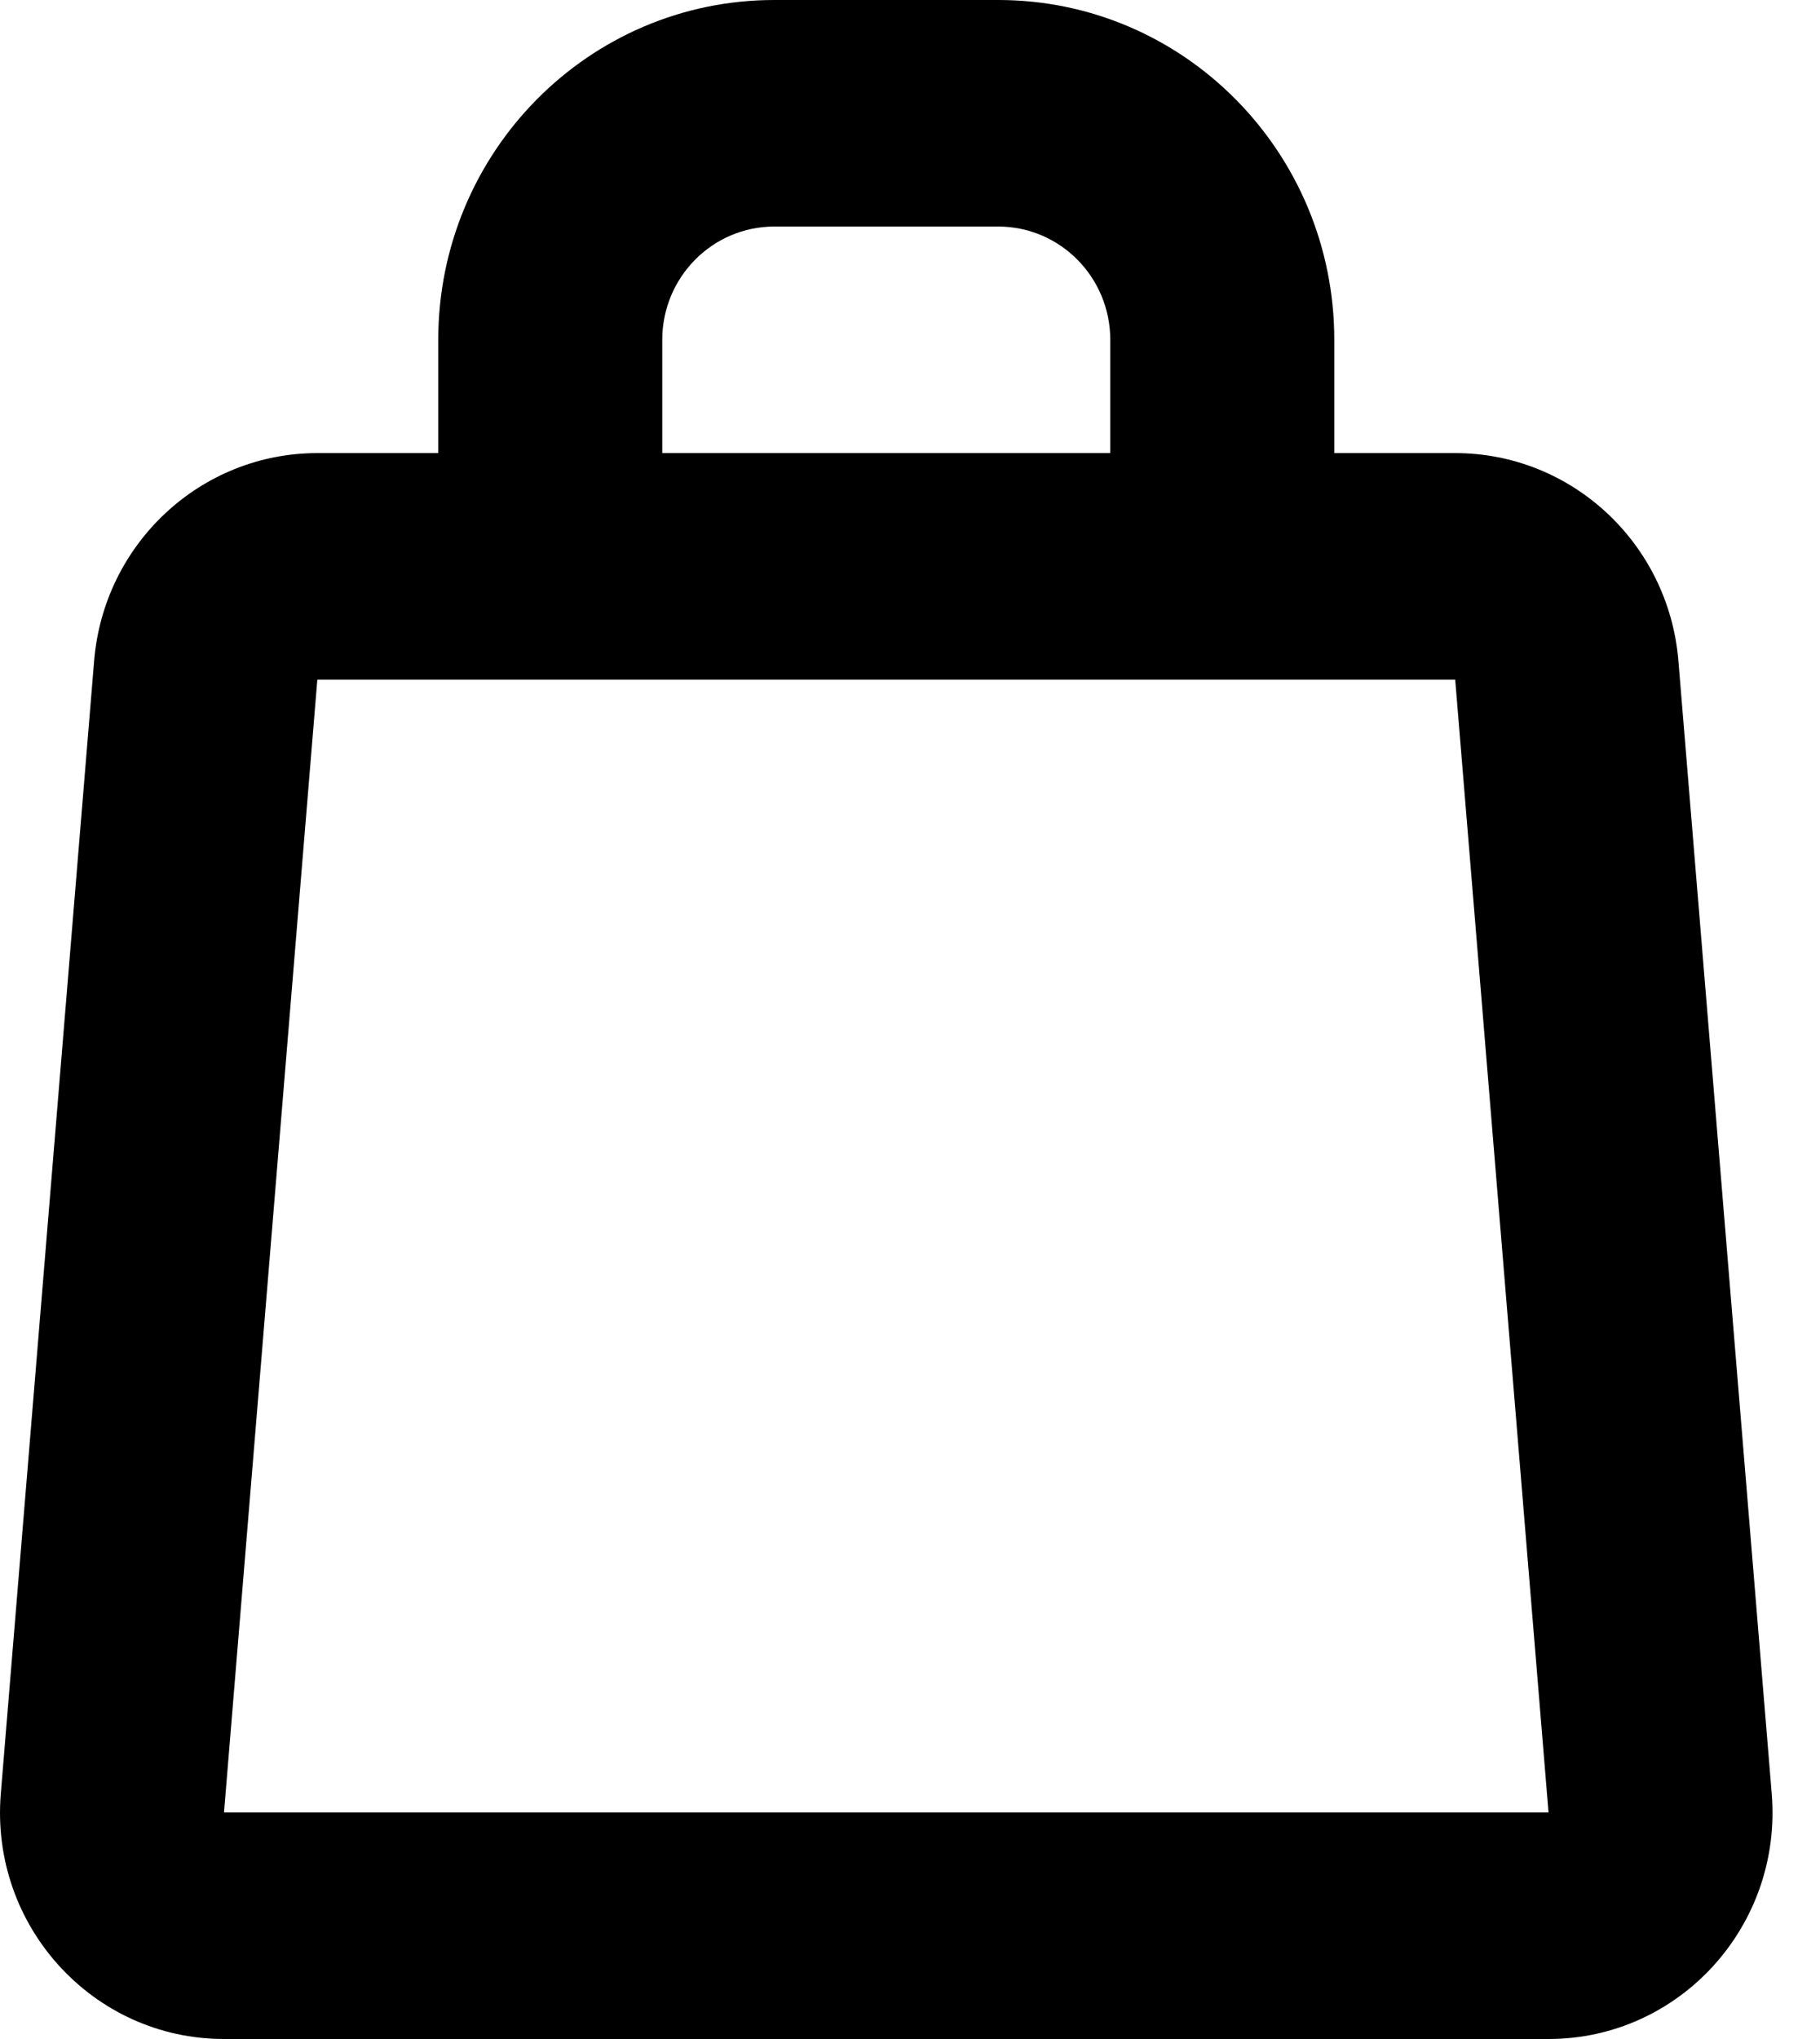
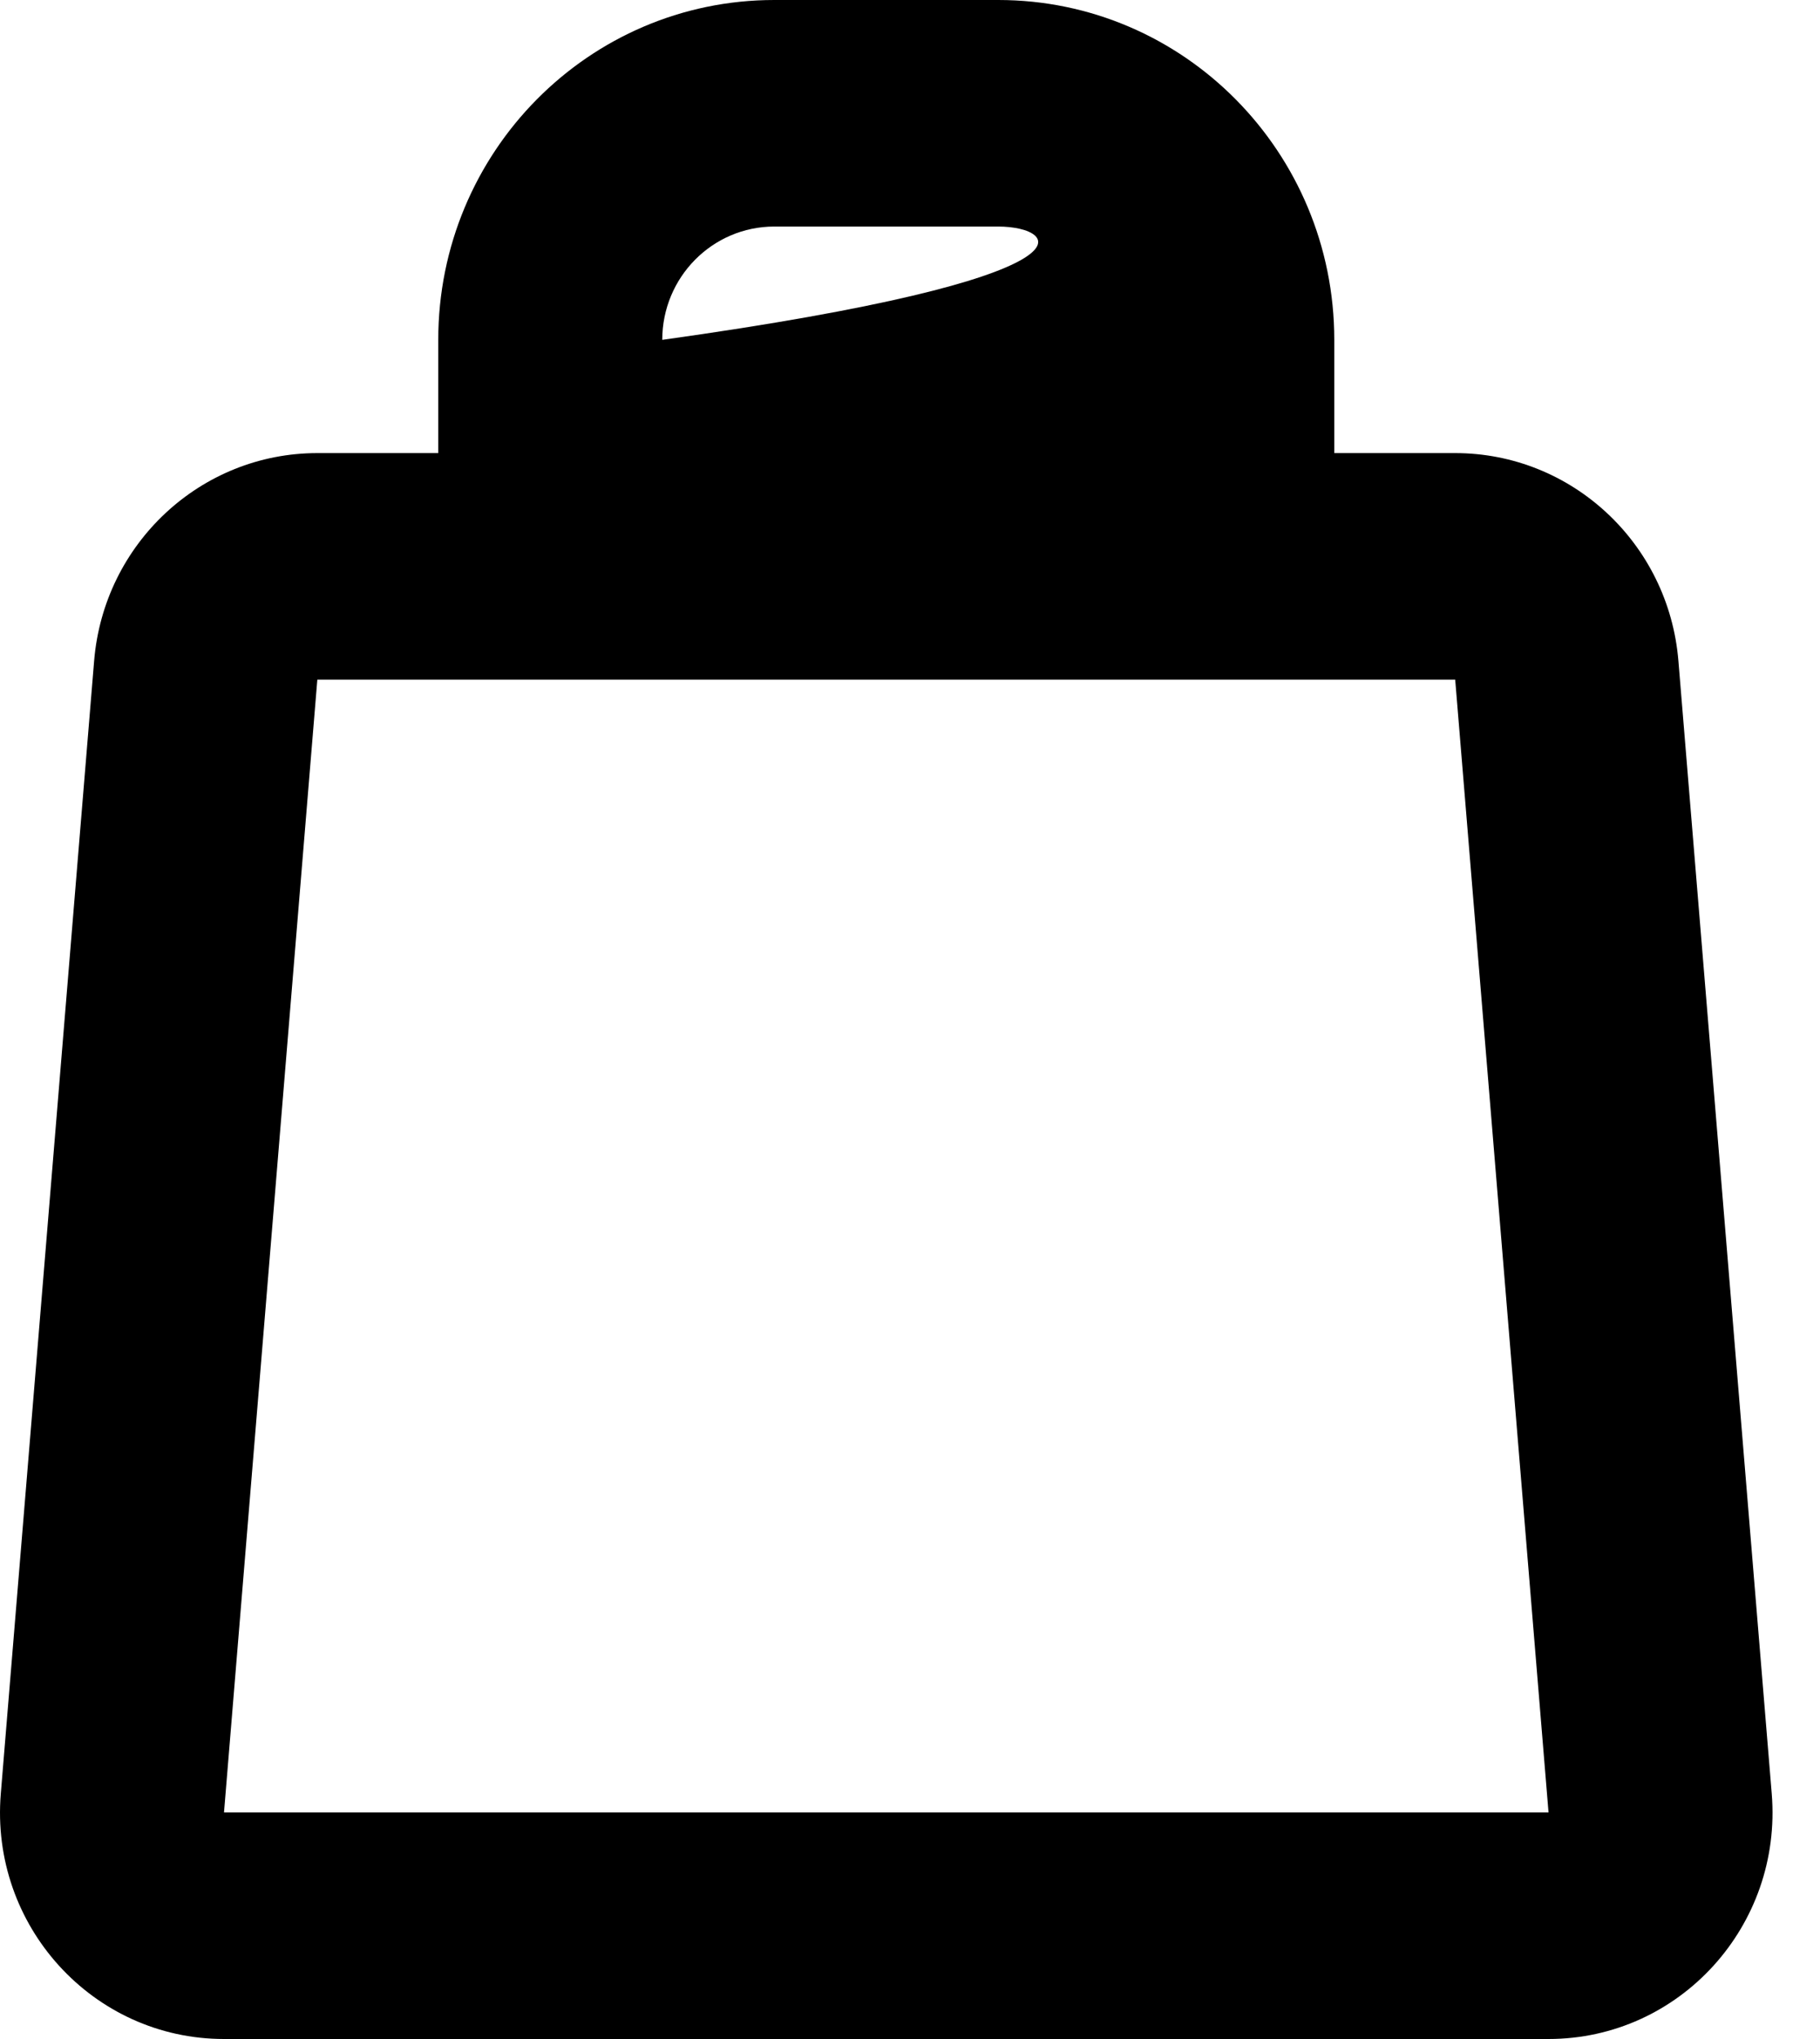
<svg xmlns="http://www.w3.org/2000/svg" width="25" height="28" viewBox="0 0 25 28" fill="none">
-   <path fill-rule="evenodd" clip-rule="evenodd" d="M10.636 3.111C9.786 3.111 9.097 3.808 9.097 4.667V6.222H15.251V4.667C15.251 3.808 14.562 3.111 13.712 3.111H10.636ZM18.328 6.222V4.667C18.328 2.089 16.261 0 13.712 0H10.636C8.087 0 6.02 2.089 6.02 4.667V6.222H4.359C2.759 6.222 1.426 7.463 1.293 9.075L0.011 24.631C-0.139 26.445 1.277 28 3.077 28H21.271C23.071 28 24.486 26.445 24.337 24.631C24.337 24.631 24.337 24.631 24.337 24.631L23.055 9.075C22.922 7.463 21.589 6.222 19.989 6.222H18.328ZM4.359 9.333L3.077 24.889L21.271 24.889L19.989 9.333C19.989 9.333 19.989 9.333 19.989 9.333L4.359 9.333ZM3.076 24.889L1.544 24.76L3.076 24.889" fill="black" />
+   <path fill-rule="evenodd" clip-rule="evenodd" d="M10.636 3.111C9.786 3.111 9.097 3.808 9.097 4.667V6.222V4.667C15.251 3.808 14.562 3.111 13.712 3.111H10.636ZM18.328 6.222V4.667C18.328 2.089 16.261 0 13.712 0H10.636C8.087 0 6.02 2.089 6.02 4.667V6.222H4.359C2.759 6.222 1.426 7.463 1.293 9.075L0.011 24.631C-0.139 26.445 1.277 28 3.077 28H21.271C23.071 28 24.486 26.445 24.337 24.631C24.337 24.631 24.337 24.631 24.337 24.631L23.055 9.075C22.922 7.463 21.589 6.222 19.989 6.222H18.328ZM4.359 9.333L3.077 24.889L21.271 24.889L19.989 9.333C19.989 9.333 19.989 9.333 19.989 9.333L4.359 9.333ZM3.076 24.889L1.544 24.76L3.076 24.889" fill="black" />
</svg>